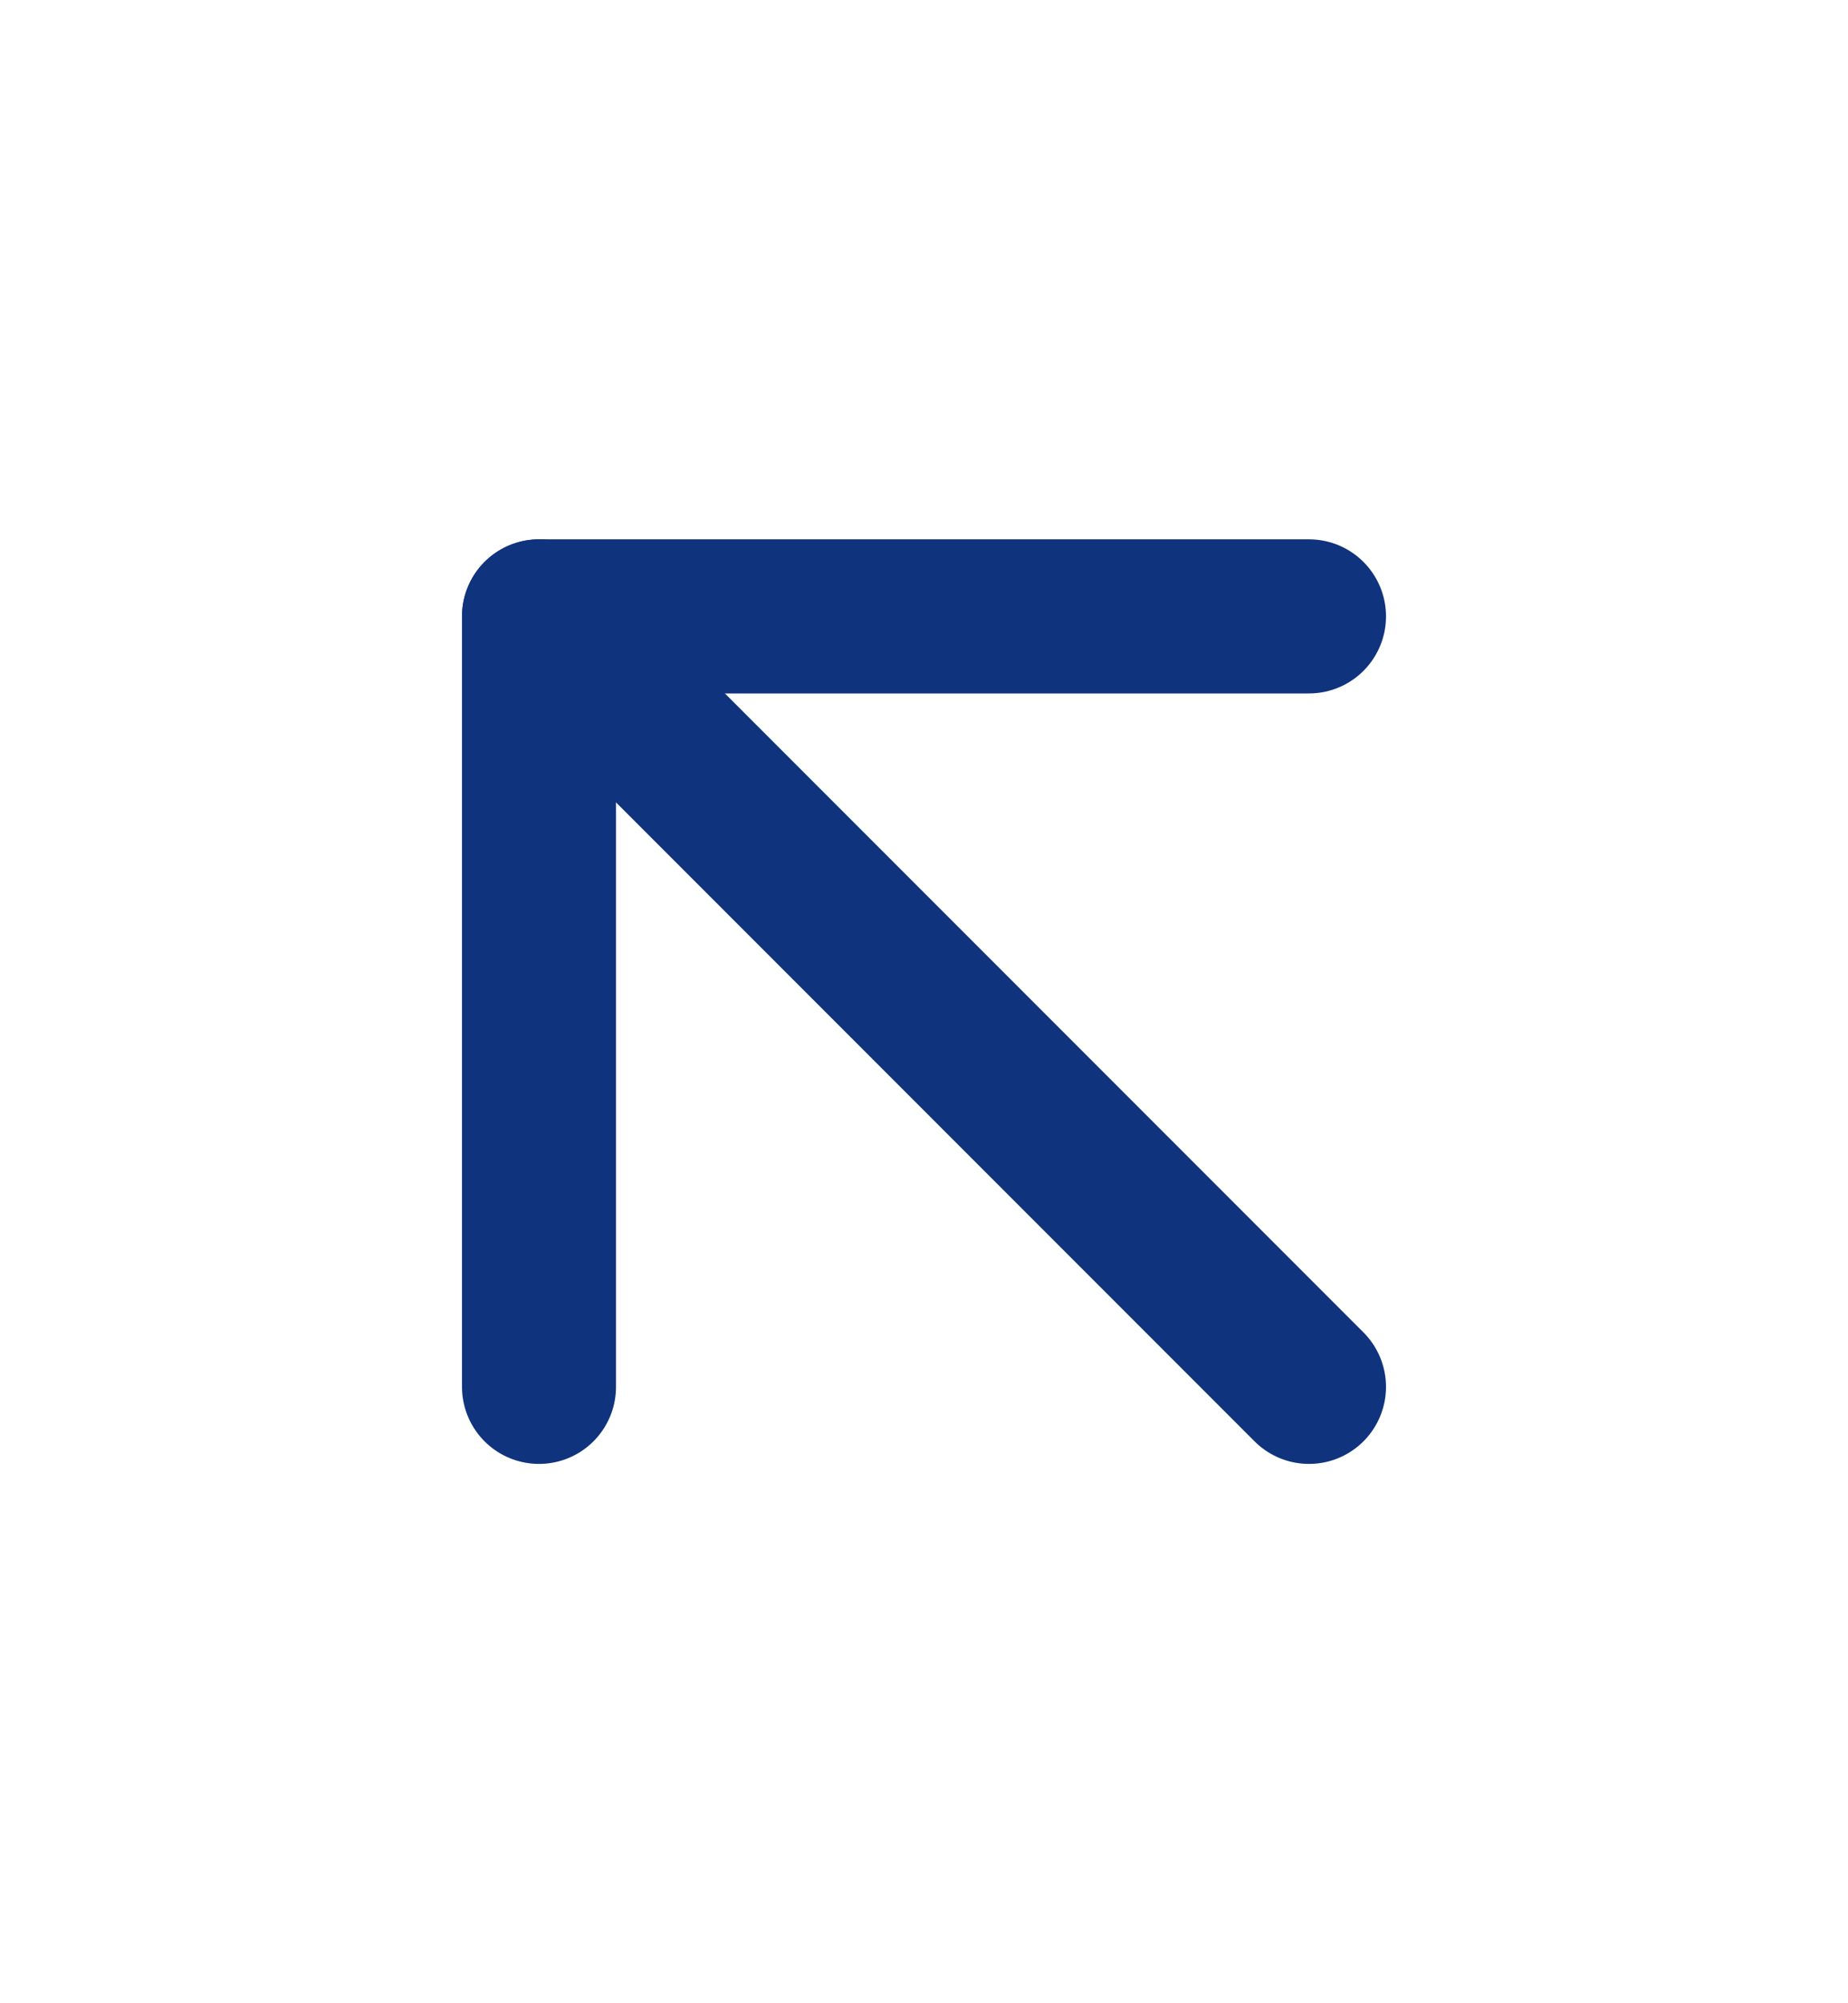
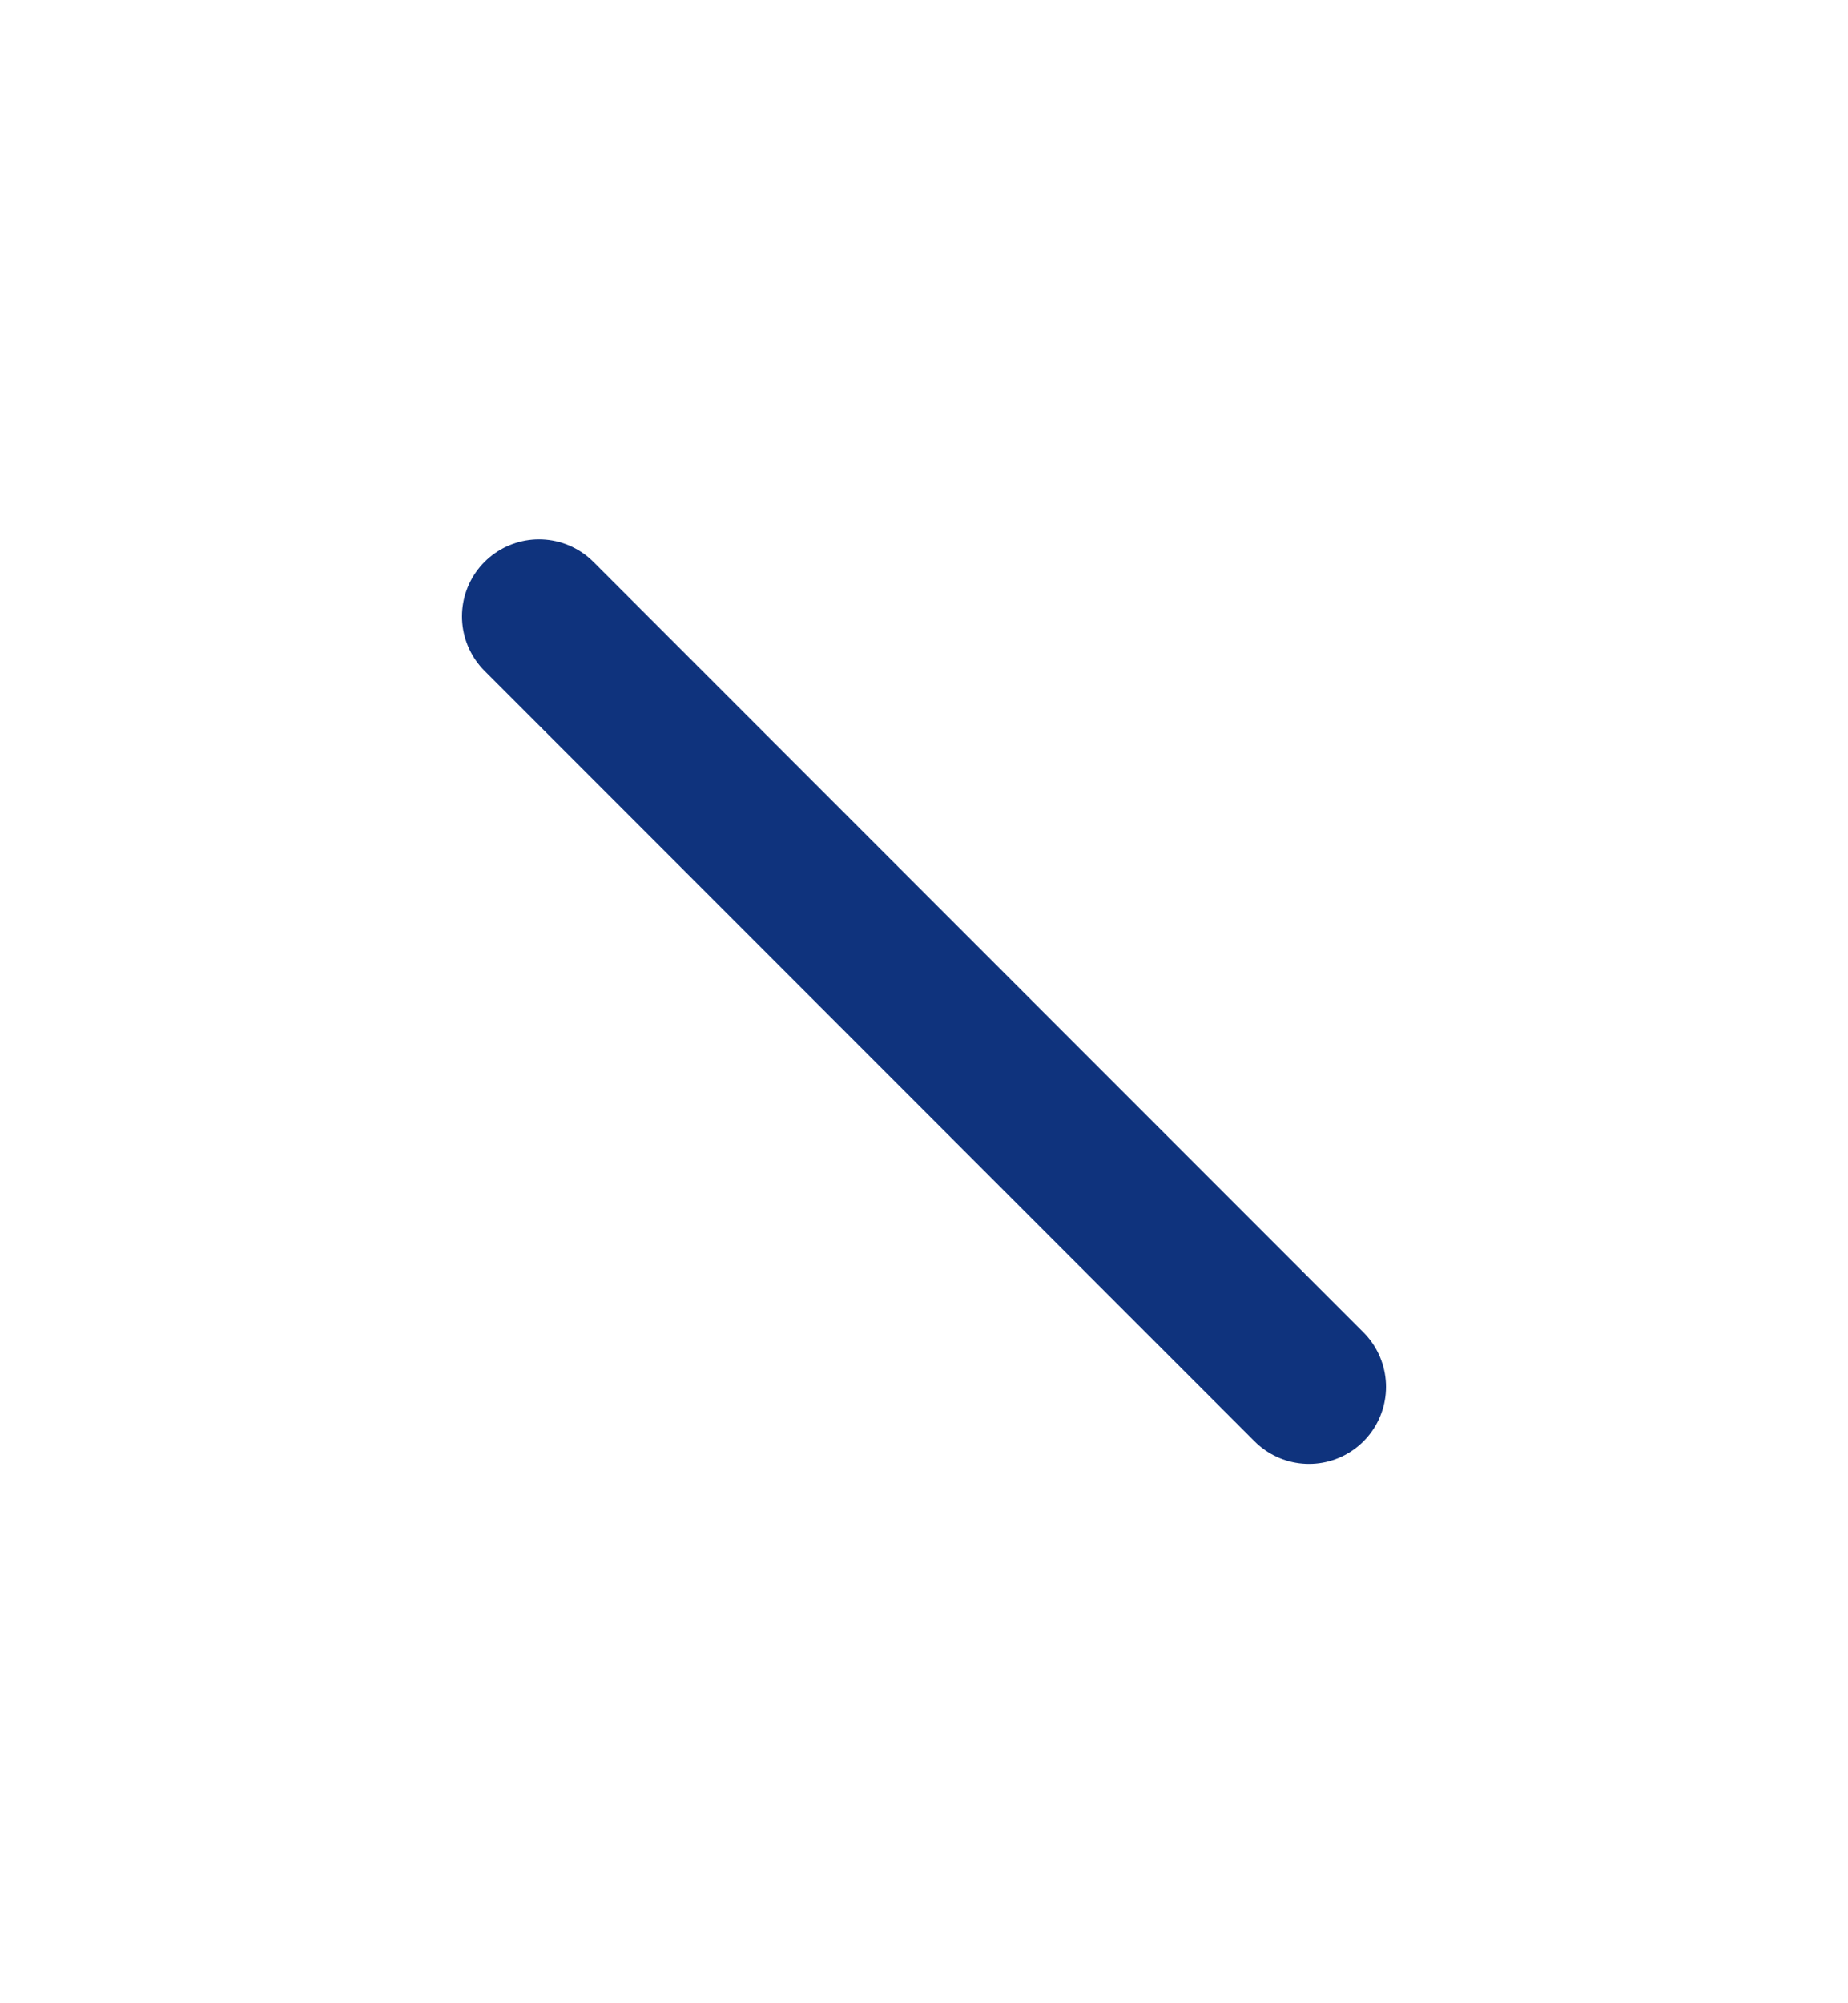
<svg xmlns="http://www.w3.org/2000/svg" width="12" height="13" viewBox="0 0 12 13" fill="none">
  <path d="M8.5 9L3.5 4" stroke="#0F337D" stroke-linecap="round" stroke-linejoin="round" />
-   <path d="M3.5 9V4H8.5" stroke="#0F337D" stroke-linecap="round" stroke-linejoin="round" />
</svg>